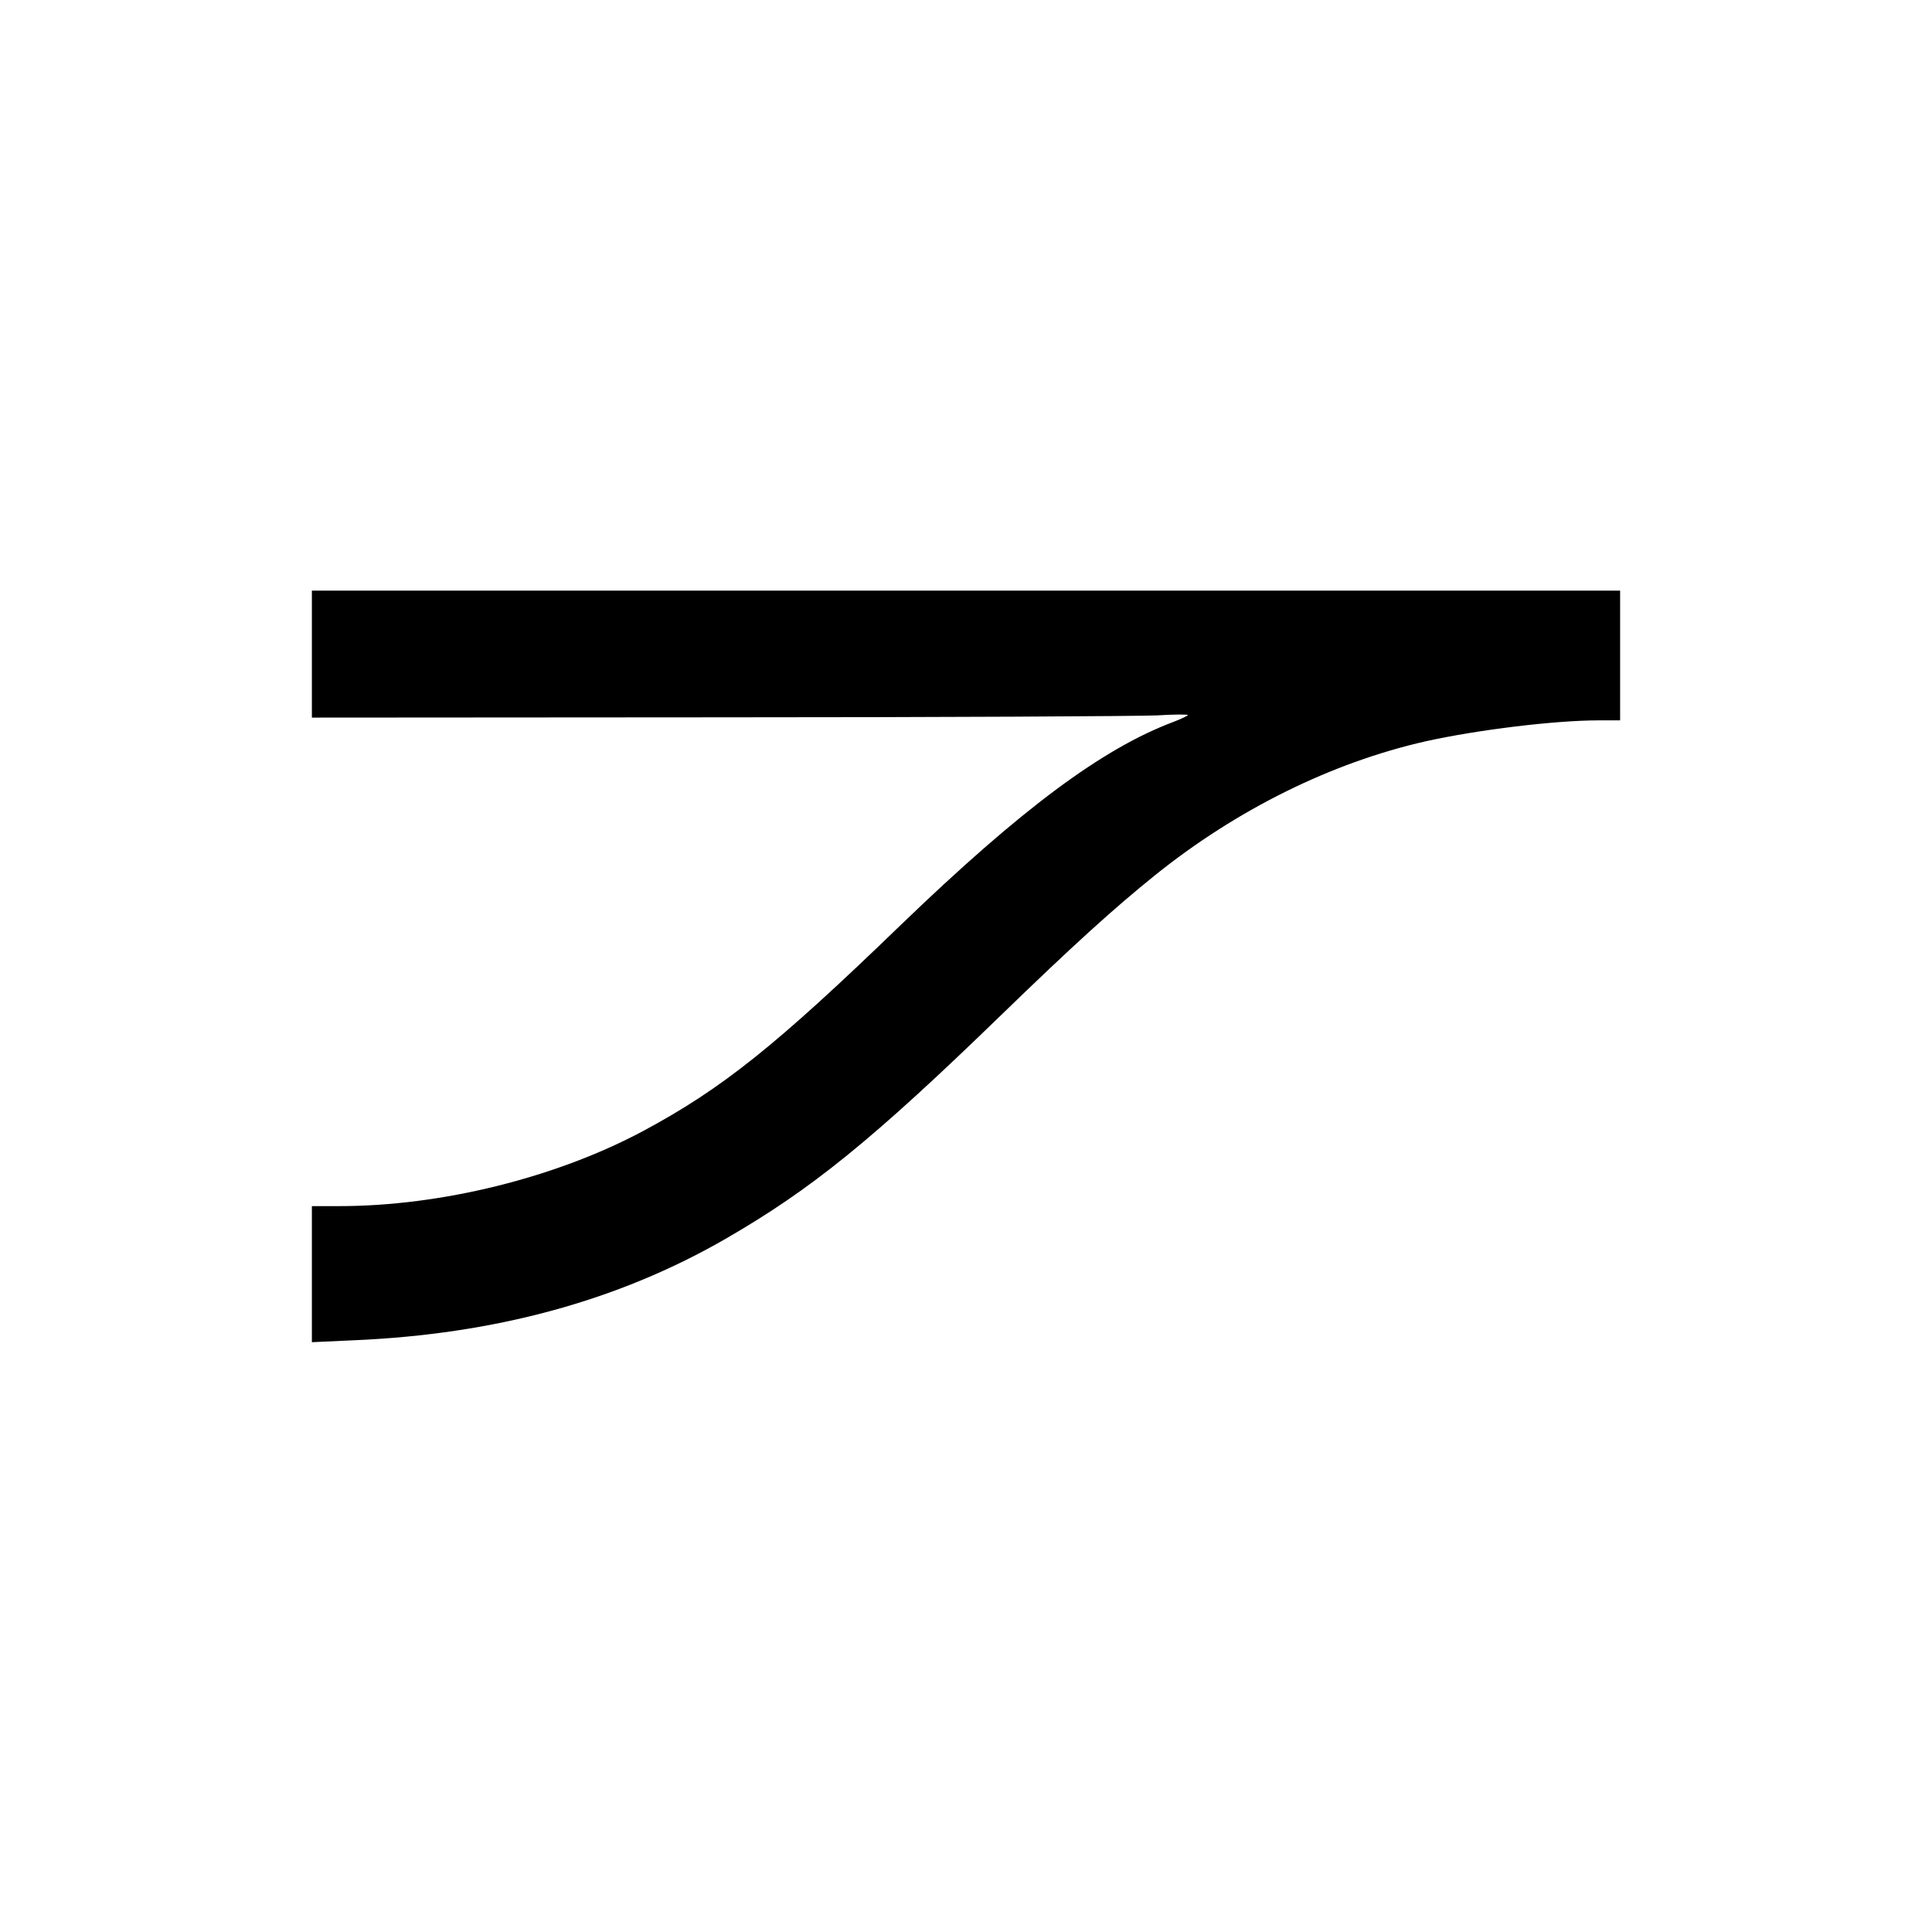
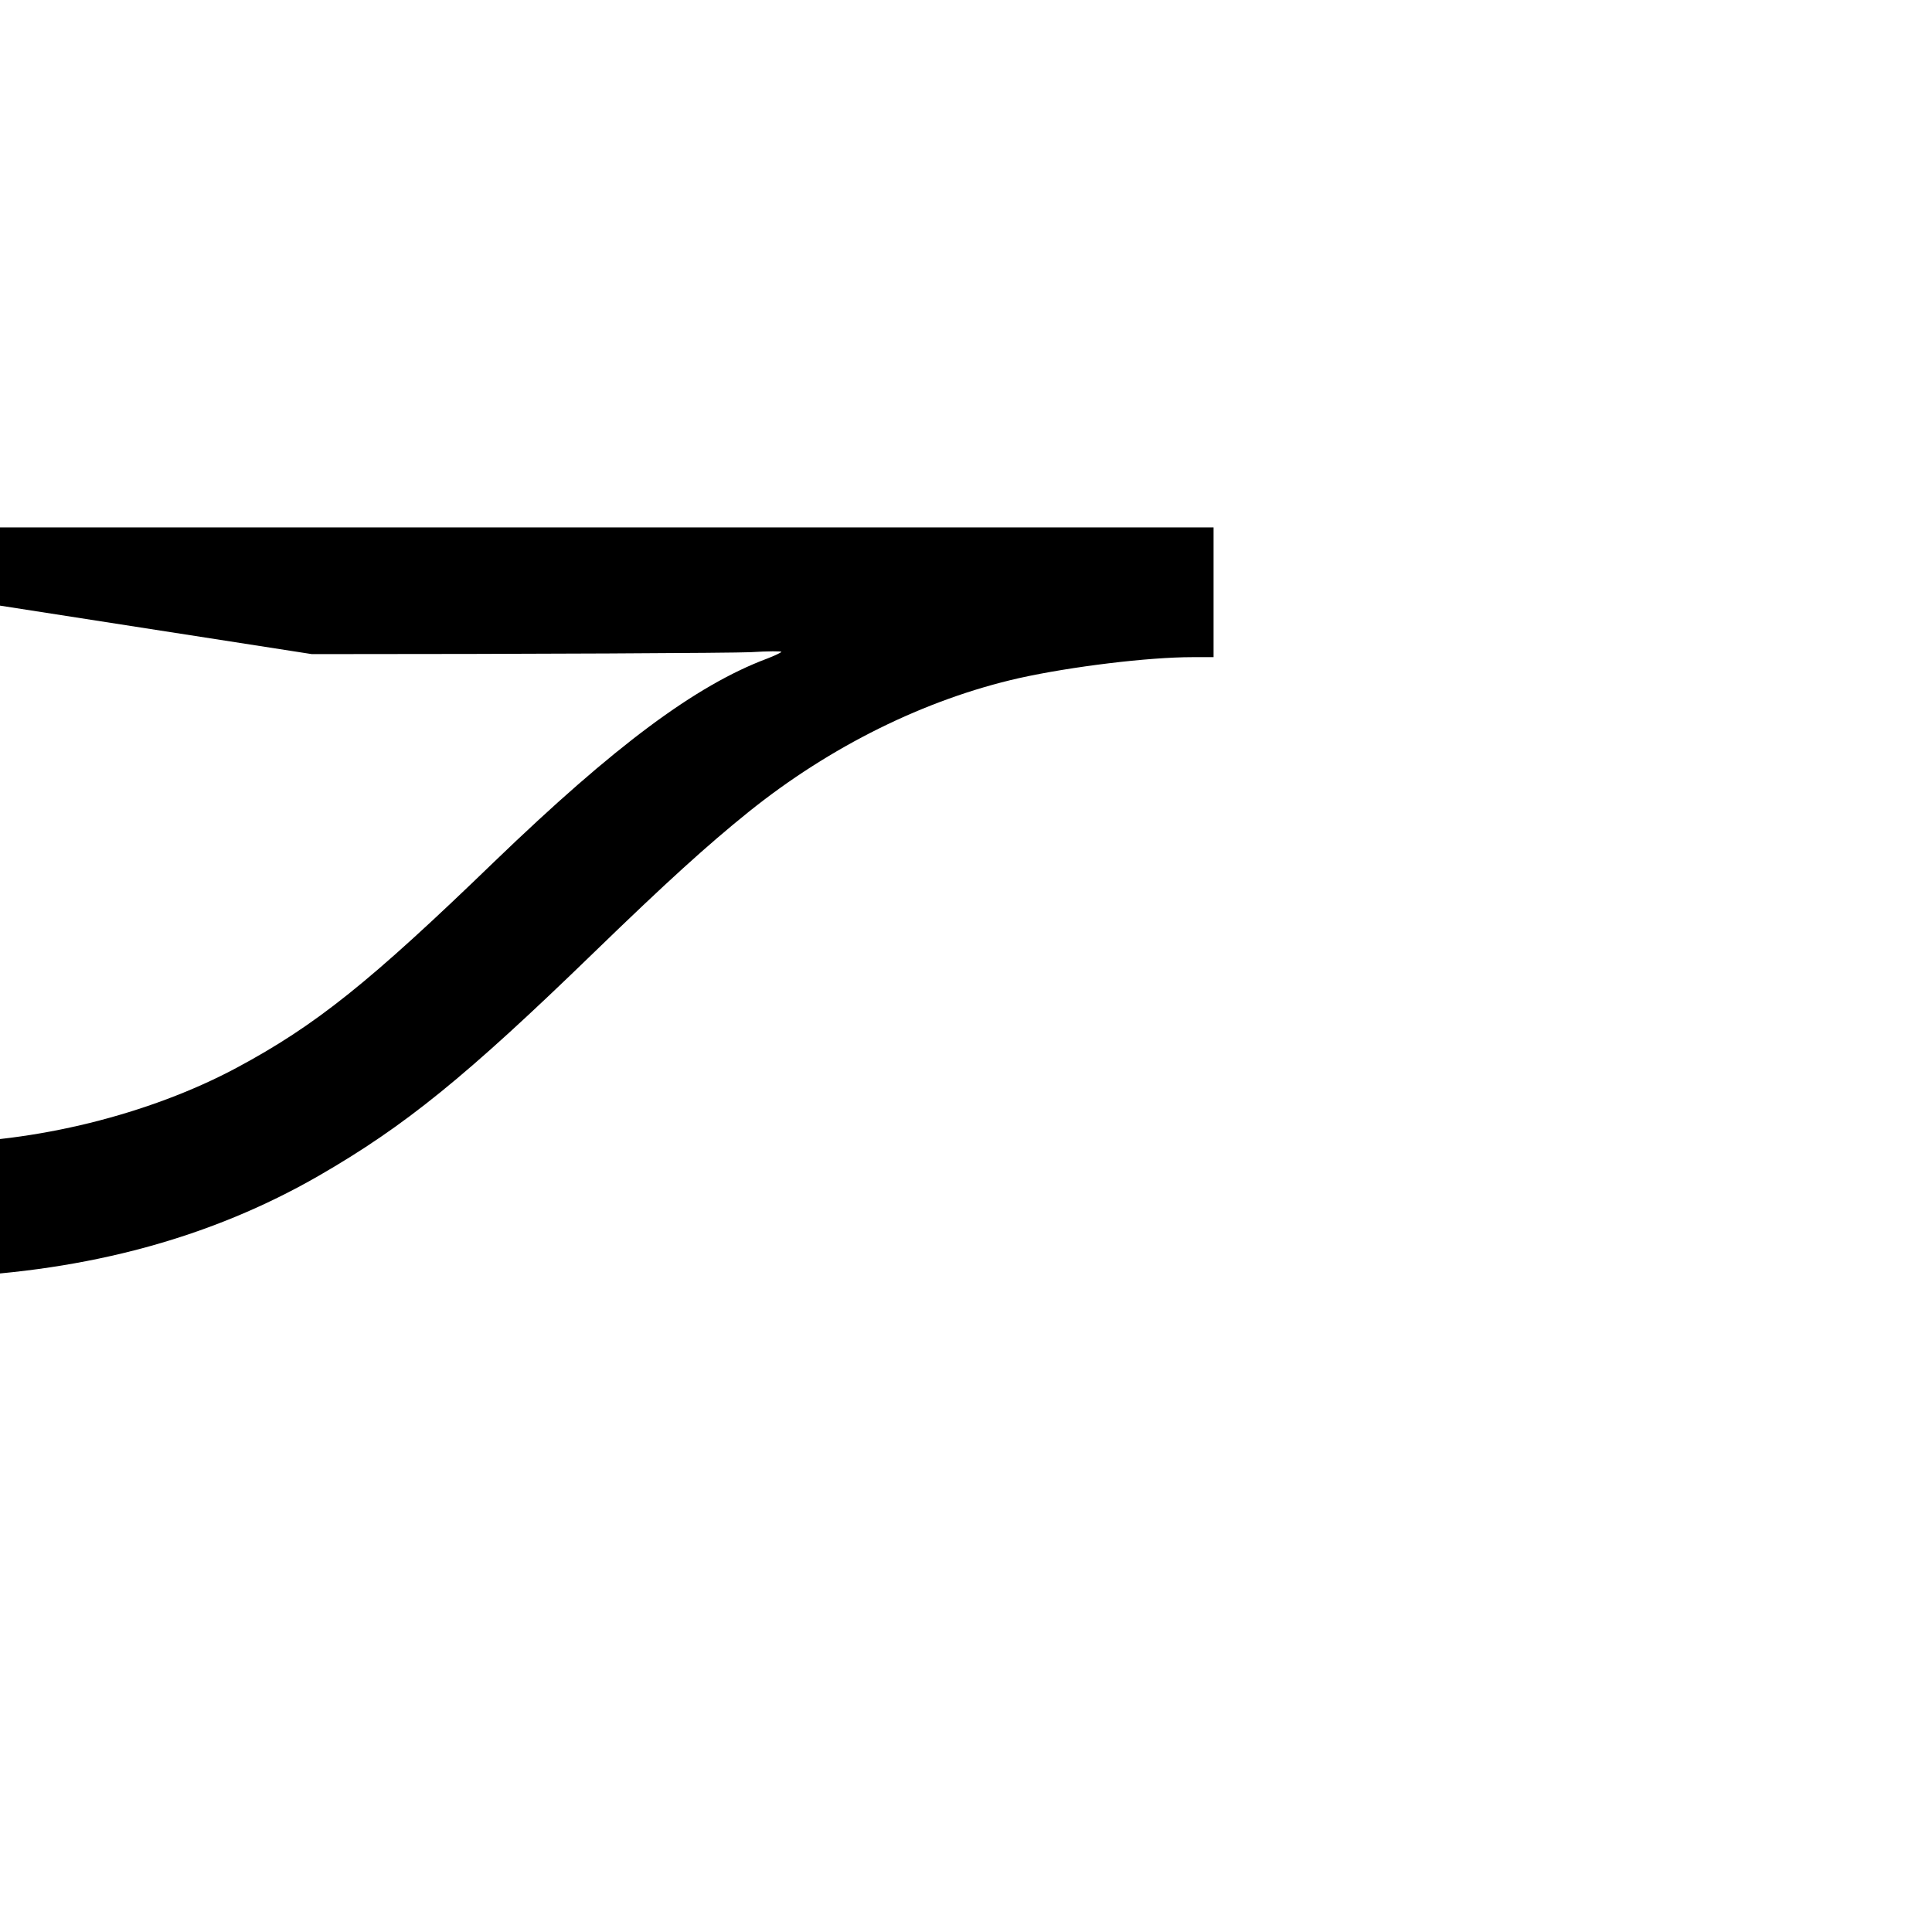
<svg xmlns="http://www.w3.org/2000/svg" version="1.0" width="700pt" height="700pt" viewBox="0 0 700 700" preserveAspectRatio="xMidYMid meet">
  <g transform="translate(0,700) scale(0.1,-0.1)" fill="#000000" stroke="none">
-     <path d="M1130 4630 l0 -230 1473 1 c809 0 1524 4 1589 7 64 4 114 4 112 1 -2 -3 -25 -14 -51 -24 -259 -97 -553 -316 -989 -736 -452 -437 -647 -593 -934 -747 -316 -169 -732 -272 -1101 -272 l-99 0 0 -247 0 -246 153 7 c511 22 956 143 1345 367 312 180 533 359 997 809 263 255 411 389 560 509 296 238 640 408 980 485 189 42 469 76 628 76 l77 0 0 235 0 235 -2370 0 -2370 0 0 -230z" />
+     <path d="M1130 4630 c809 0 1524 4 1589 7 64 4 114 4 112 1 -2 -3 -25 -14 -51 -24 -259 -97 -553 -316 -989 -736 -452 -437 -647 -593 -934 -747 -316 -169 -732 -272 -1101 -272 l-99 0 0 -247 0 -246 153 7 c511 22 956 143 1345 367 312 180 533 359 997 809 263 255 411 389 560 509 296 238 640 408 980 485 189 42 469 76 628 76 l77 0 0 235 0 235 -2370 0 -2370 0 0 -230z" />
  </g>
</svg>